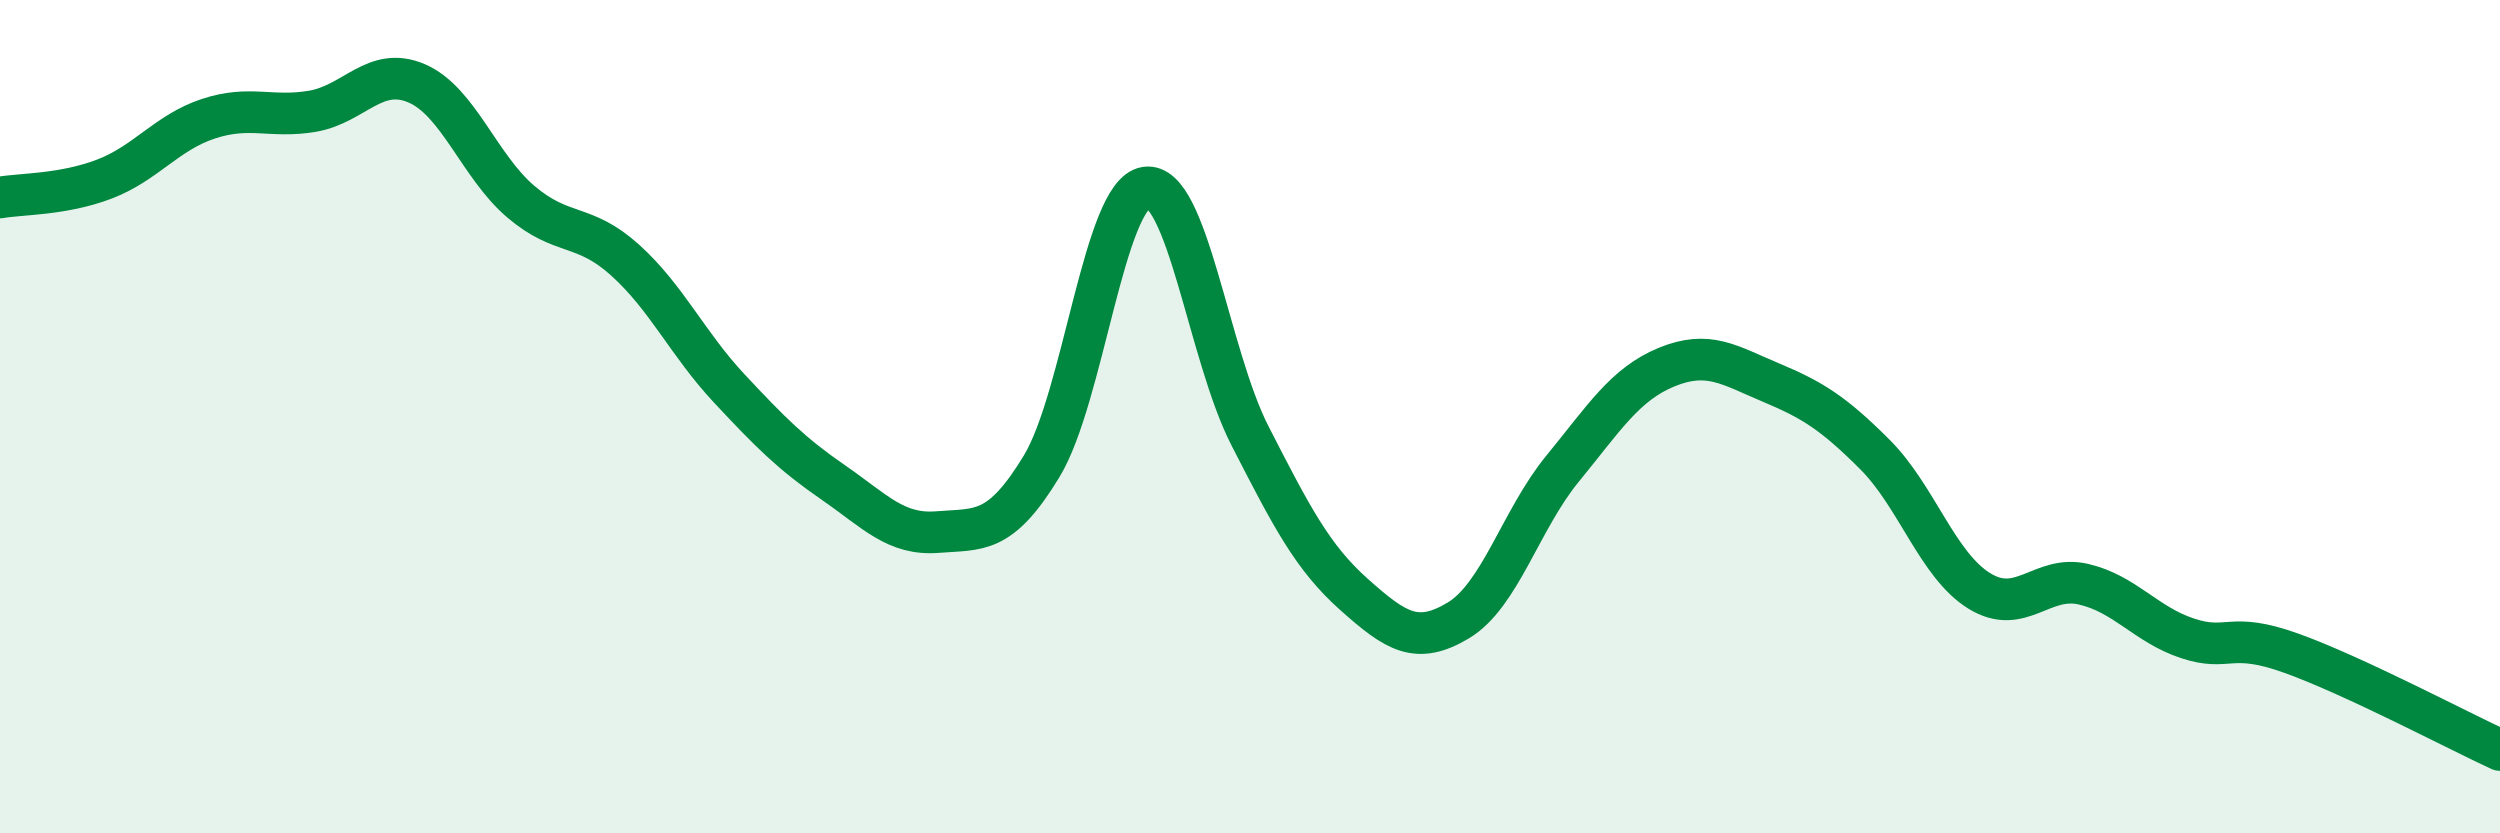
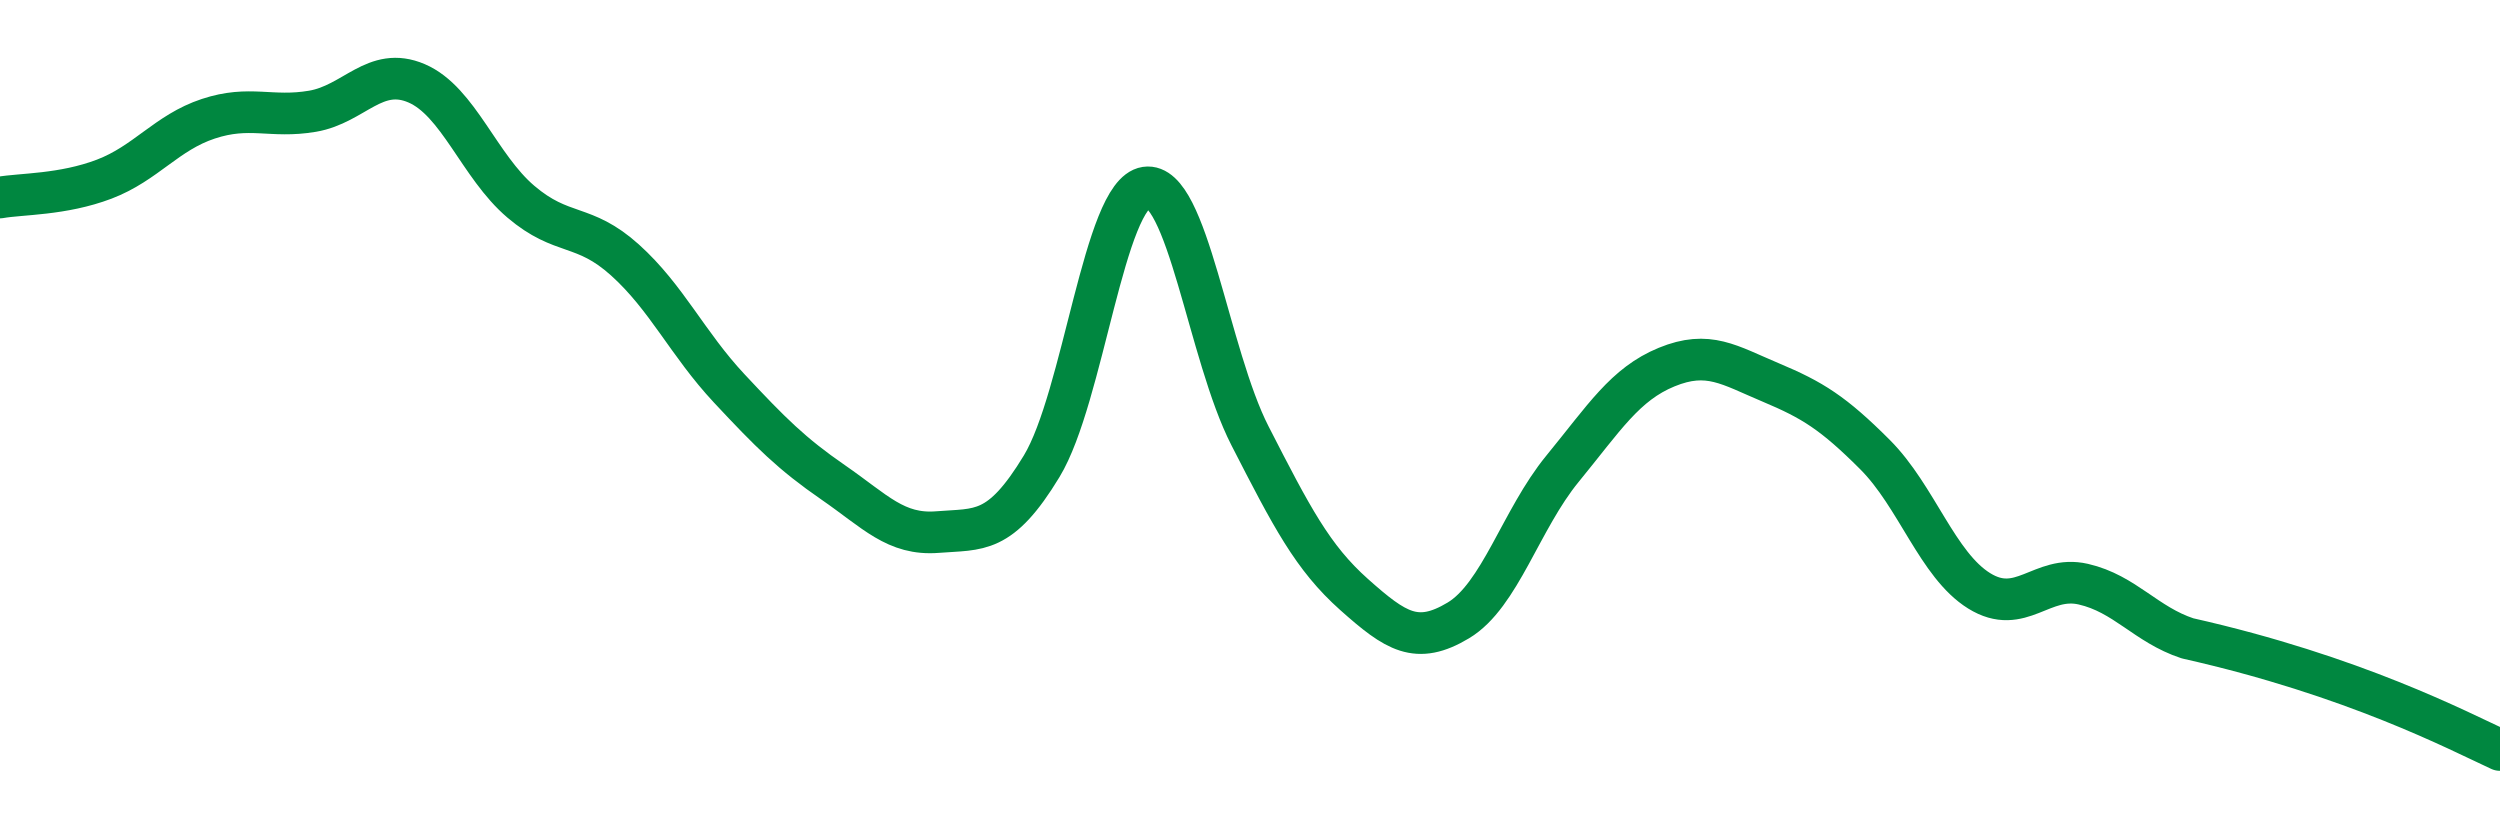
<svg xmlns="http://www.w3.org/2000/svg" width="60" height="20" viewBox="0 0 60 20">
-   <path d="M 0,4.74 C 0.5,4.65 1.5,4.68 2.5,4.3 C 3.5,3.92 4,3.18 5,2.85 C 6,2.52 6.5,2.84 7.5,2.67 C 8.5,2.5 9,1.57 10,2 C 11,2.43 11.5,3.99 12.5,4.84 C 13.5,5.69 14,5.34 15,6.24 C 16,7.14 16.5,8.25 17.5,9.32 C 18.5,10.39 19,10.89 20,11.58 C 21,12.27 21.5,12.85 22.5,12.77 C 23.5,12.69 24,12.84 25,11.19 C 26,9.54 26.5,4.65 27.5,4.5 C 28.5,4.35 29,8.51 30,10.46 C 31,12.41 31.5,13.38 32.5,14.27 C 33.5,15.16 34,15.49 35,14.89 C 36,14.29 36.5,12.47 37.5,11.25 C 38.5,10.03 39,9.22 40,8.81 C 41,8.4 41.5,8.76 42.5,9.18 C 43.5,9.6 44,9.91 45,10.91 C 46,11.91 46.5,13.56 47.5,14.18 C 48.5,14.8 49,13.79 50,14.02 C 51,14.25 51.5,14.99 52.5,15.32 C 53.5,15.65 53.5,15.14 55,15.68 C 56.5,16.22 59,17.54 60,18L60 20L0 20Z" fill="#008740" opacity="0.1" stroke-linecap="round" stroke-linejoin="round" />
-   <path d="M 0,4.74 C 0.5,4.65 1.5,4.68 2.5,4.3 C 3.5,3.92 4,3.18 5,2.85 C 6,2.52 6.5,2.84 7.5,2.67 C 8.5,2.5 9,1.57 10,2 C 11,2.43 11.5,3.99 12.5,4.84 C 13.5,5.69 14,5.34 15,6.24 C 16,7.14 16.5,8.25 17.5,9.32 C 18.5,10.39 19,10.89 20,11.58 C 21,12.27 21.5,12.85 22.5,12.77 C 23.5,12.69 24,12.84 25,11.19 C 26,9.54 26.5,4.65 27.5,4.5 C 28.5,4.35 29,8.51 30,10.46 C 31,12.41 31.5,13.38 32.5,14.27 C 33.5,15.16 34,15.49 35,14.89 C 36,14.29 36.5,12.47 37.5,11.25 C 38.5,10.03 39,9.22 40,8.81 C 41,8.4 41.5,8.76 42.5,9.18 C 43.5,9.6 44,9.91 45,10.91 C 46,11.91 46.5,13.56 47.5,14.18 C 48.5,14.8 49,13.79 50,14.02 C 51,14.25 51.5,14.99 52.5,15.32 C 53.5,15.65 53.5,15.14 55,15.68 C 56.5,16.22 59,17.54 60,18" stroke="#008740" stroke-width="1" fill="none" stroke-linecap="round" stroke-linejoin="round" />
+   <path d="M 0,4.74 C 0.5,4.65 1.5,4.68 2.5,4.3 C 3.5,3.92 4,3.18 5,2.85 C 6,2.52 6.5,2.84 7.5,2.67 C 8.5,2.5 9,1.57 10,2 C 11,2.43 11.5,3.99 12.5,4.84 C 13.5,5.69 14,5.34 15,6.24 C 16,7.14 16.5,8.25 17.5,9.32 C 18.5,10.39 19,10.89 20,11.58 C 21,12.27 21.5,12.85 22.5,12.77 C 23.5,12.69 24,12.84 25,11.19 C 26,9.54 26.5,4.65 27.5,4.5 C 28.5,4.35 29,8.51 30,10.46 C 31,12.41 31.5,13.38 32.5,14.27 C 33.5,15.16 34,15.49 35,14.89 C 36,14.29 36.5,12.47 37.5,11.25 C 38.5,10.03 39,9.22 40,8.81 C 41,8.4 41.5,8.76 42.5,9.18 C 43.5,9.6 44,9.91 45,10.91 C 46,11.91 46.5,13.56 47.5,14.18 C 48.5,14.8 49,13.79 50,14.02 C 51,14.25 51.5,14.99 52.5,15.32 C 56.5,16.22 59,17.54 60,18" stroke="#008740" stroke-width="1" fill="none" stroke-linecap="round" stroke-linejoin="round" />
</svg>